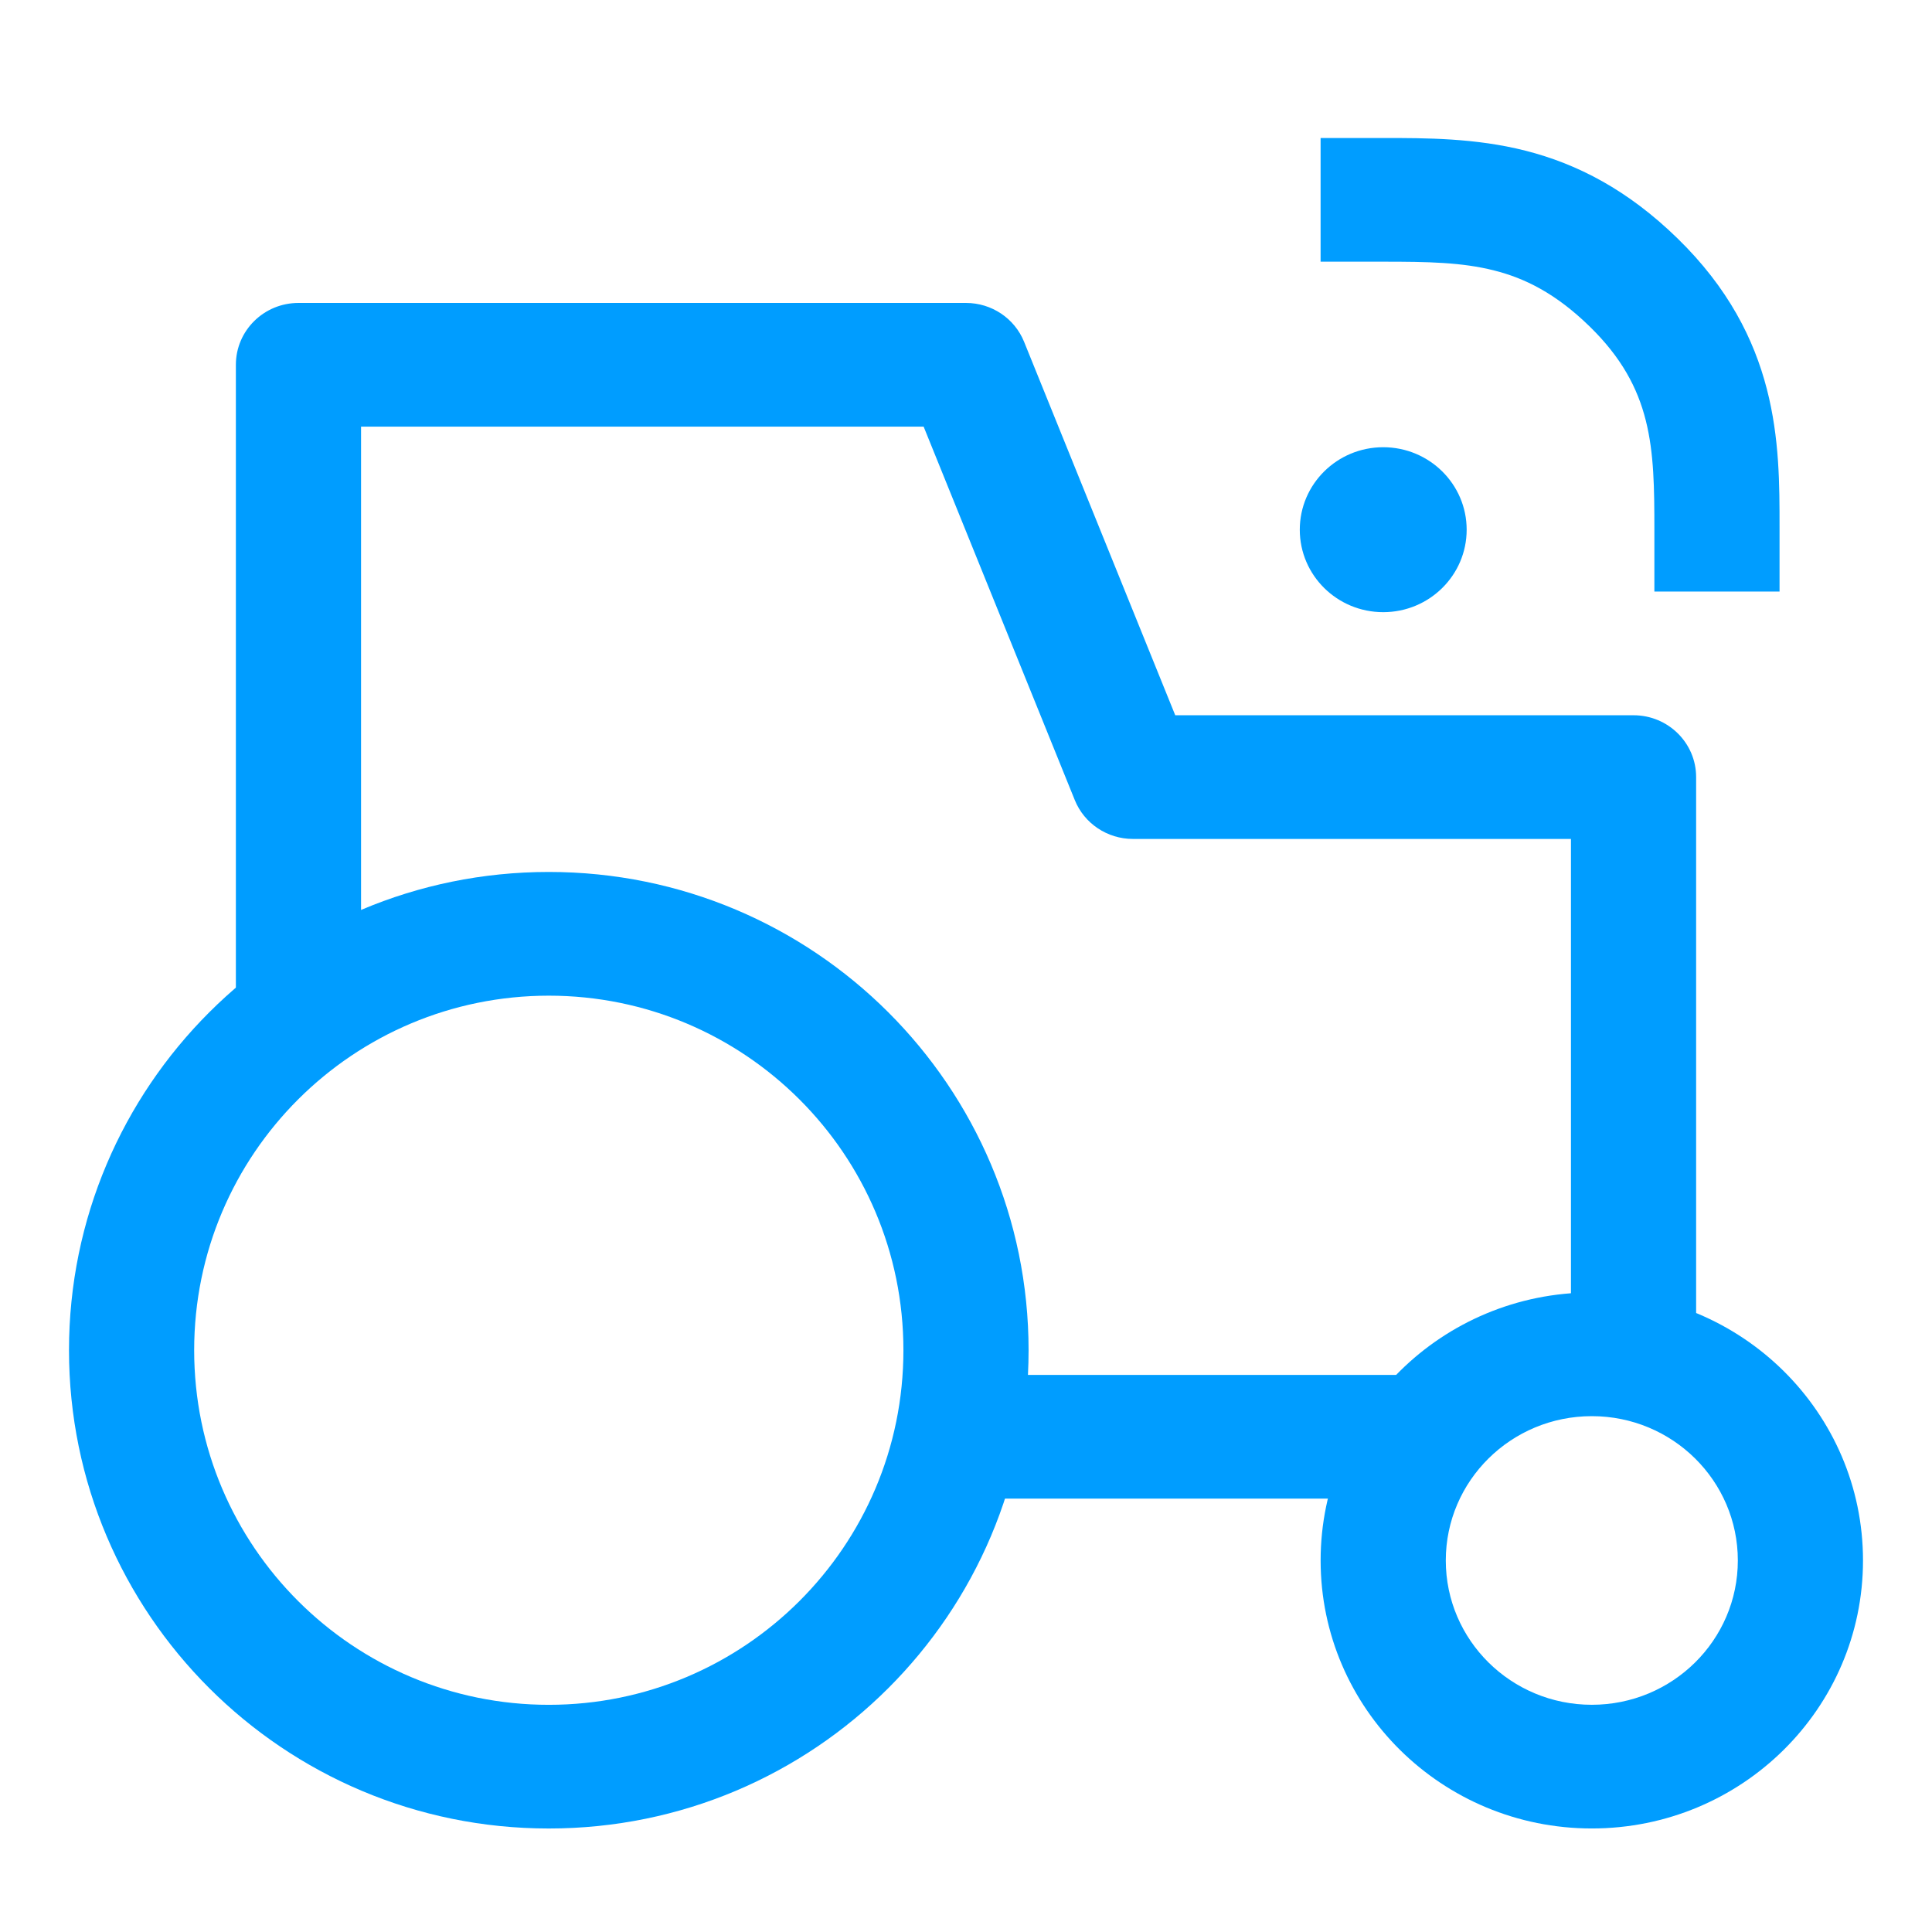
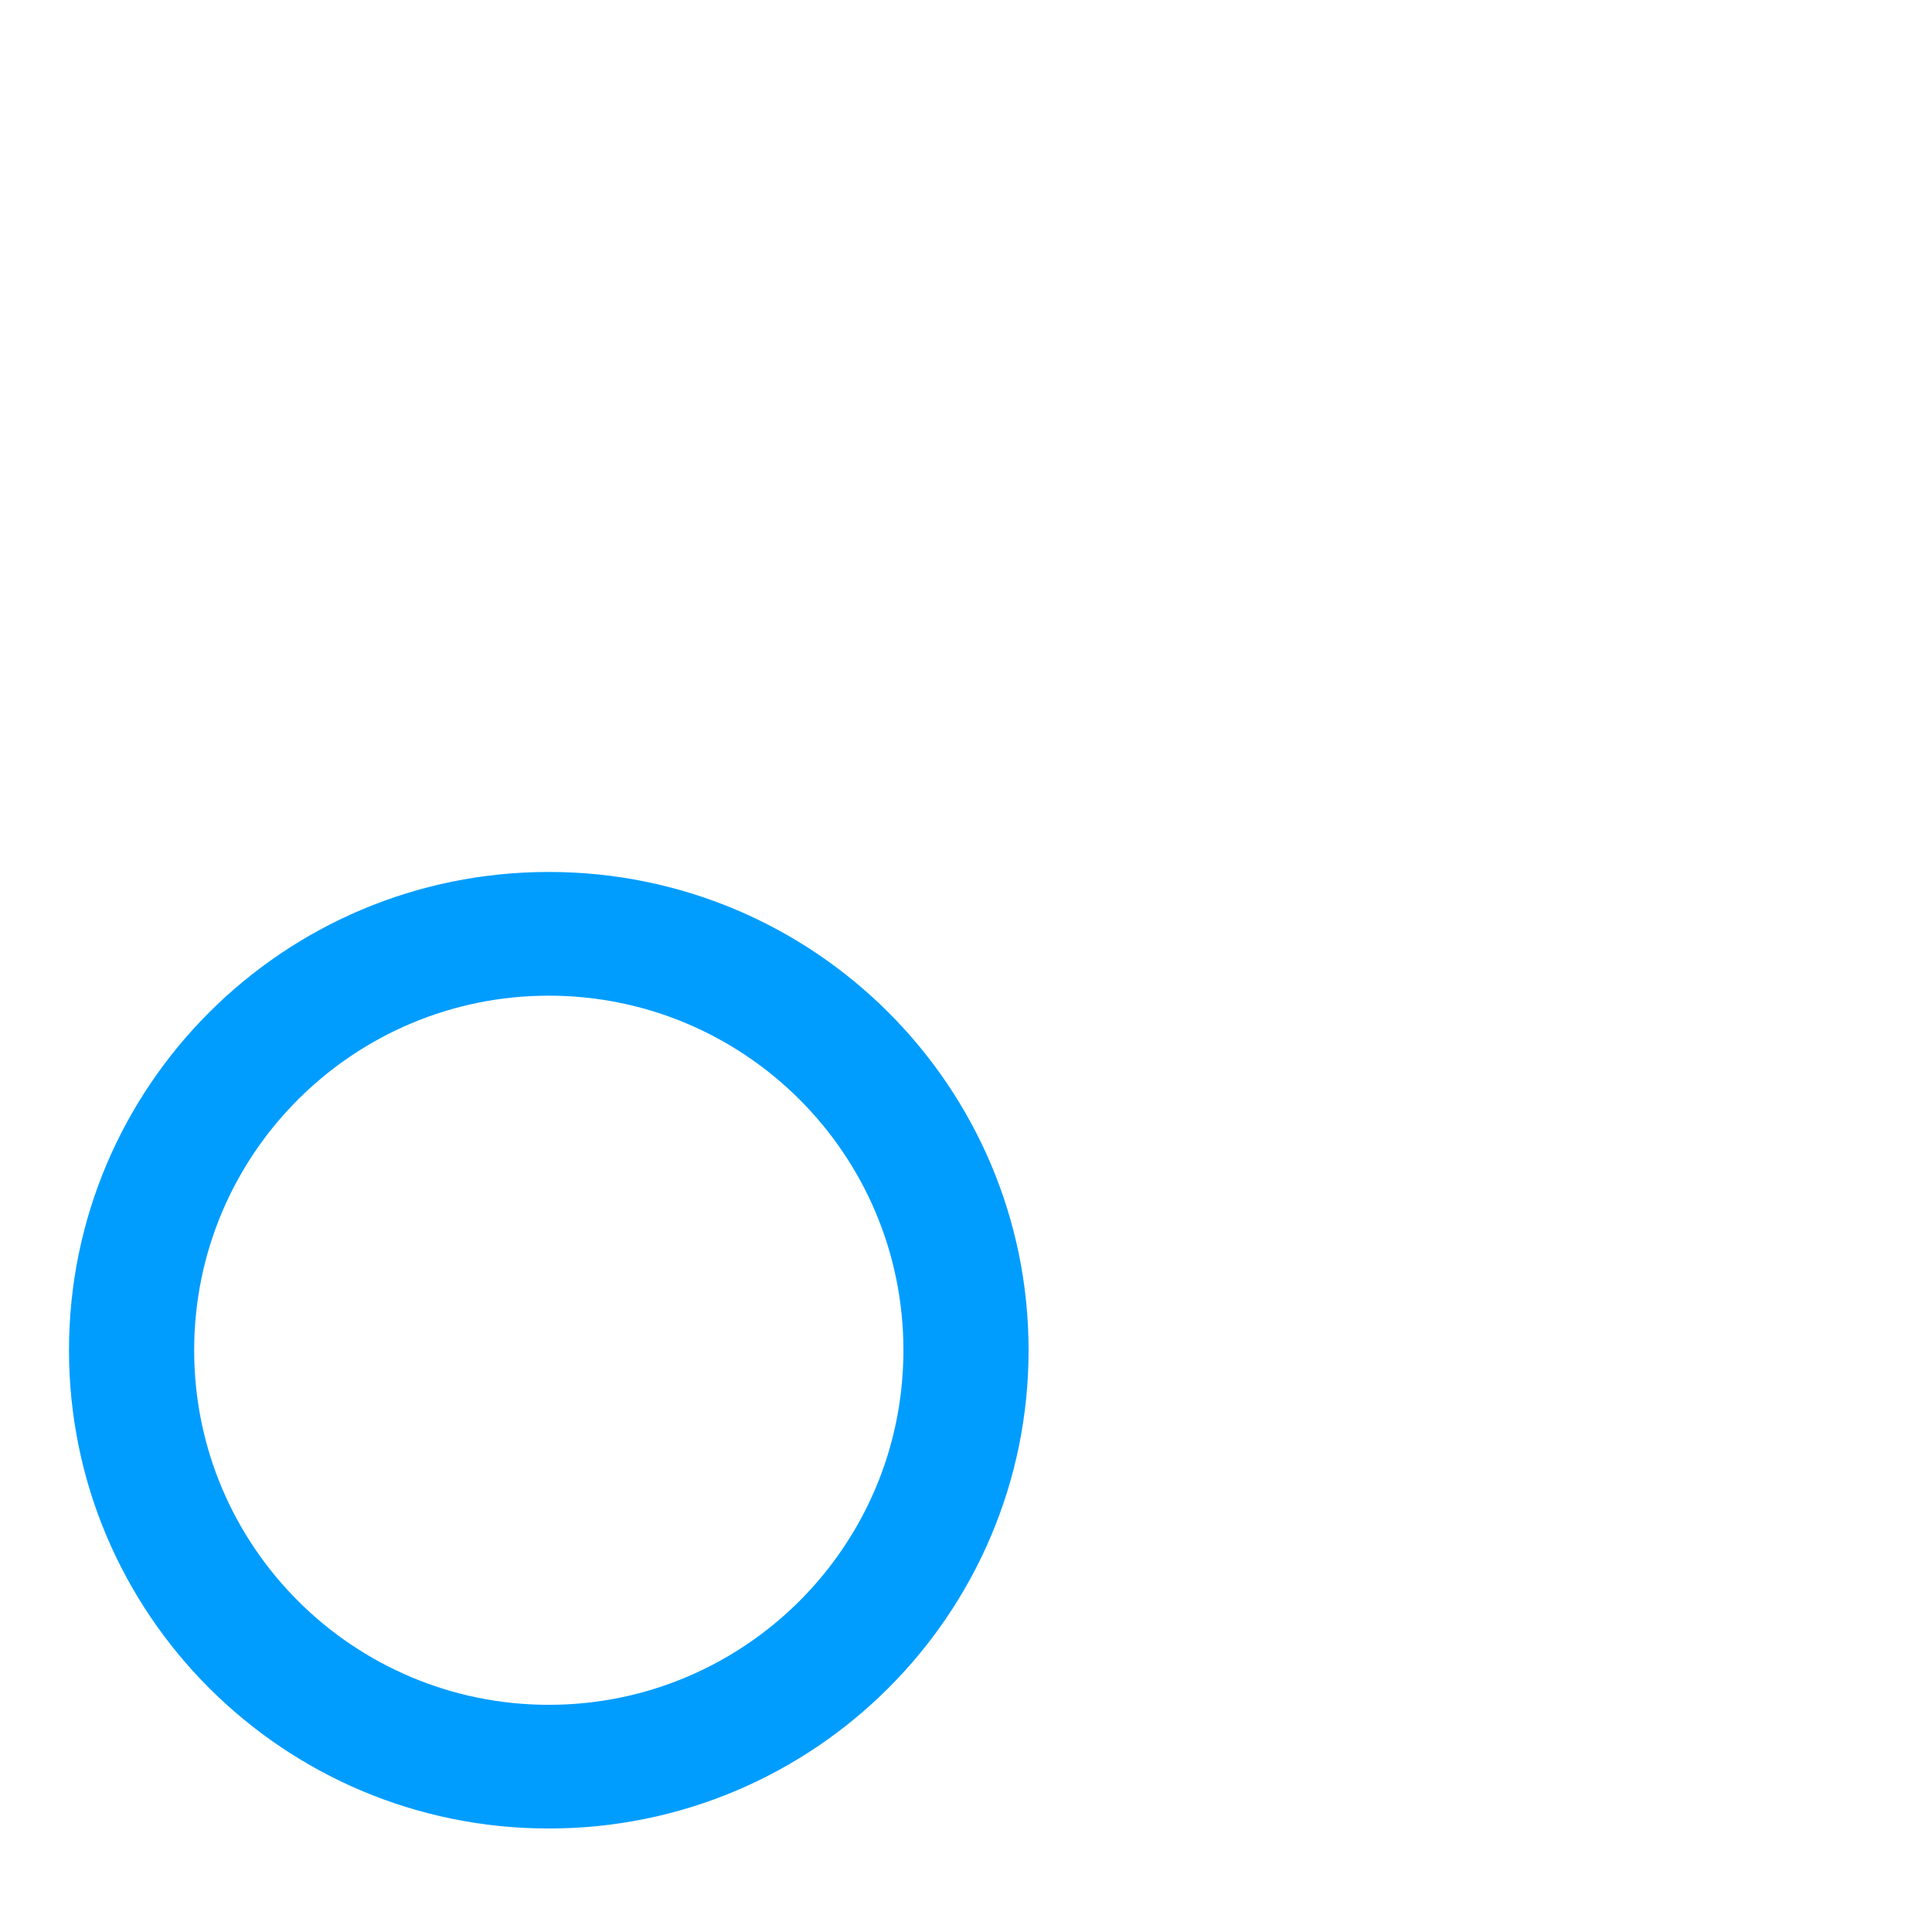
<svg xmlns="http://www.w3.org/2000/svg" width="56" height="56" viewBox="0 0 56 56" fill="none">
-   <path fill-rule="evenodd" clip-rule="evenodd" d="M6.837 10.573C6.837 9.583 7.649 8.781 8.651 8.781H28C28.742 8.781 29.409 9.227 29.684 9.908L34.065 20.732H47.349C48.35 20.732 49.163 21.534 49.163 22.524V38.06H45.535V24.317H32.837C32.095 24.317 31.428 23.87 31.153 23.19L26.772 12.366H10.465V29.695H6.837V10.573ZM28 39.853H40.697V43.438H28V39.853Z" fill="#009DFF" />
  <path fill-rule="evenodd" clip-rule="evenodd" d="M15.907 28.86C10.247 28.86 5.628 33.444 5.628 39.137C5.628 44.83 10.247 49.415 15.907 49.415C21.567 49.415 26.186 44.83 26.186 39.137C26.186 33.444 21.567 28.86 15.907 28.86ZM2 39.137C2 31.498 8.209 25.274 15.907 25.274C23.604 25.274 29.814 31.498 29.814 39.137C29.814 46.776 23.604 53 15.907 53C8.209 53 2 46.776 2 39.137Z" fill="#009DFF" />
-   <path fill-rule="evenodd" clip-rule="evenodd" d="M46.14 41.048C43.802 41.048 41.907 42.921 41.907 45.231C41.907 47.541 43.802 49.414 46.14 49.414C48.477 49.414 50.372 47.541 50.372 45.231C50.372 42.921 48.477 41.048 46.14 41.048ZM38.279 45.231C38.279 40.941 41.798 37.463 46.14 37.463C50.481 37.463 54 40.941 54 45.231C54 49.521 50.481 52.999 46.14 52.999C41.798 52.999 38.279 49.521 38.279 45.231Z" fill="#009DFF" />
-   <path fill-rule="evenodd" clip-rule="evenodd" d="M44.217 4.368C45.727 4.752 47.188 5.511 48.622 6.908C51.582 9.793 51.582 12.874 51.581 15.268C51.581 15.296 51.581 15.325 51.581 15.353V17.146H47.953V15.353C47.953 12.98 47.917 11.256 46.075 9.461C45.089 8.5 44.192 8.063 43.314 7.841C42.375 7.602 41.389 7.585 40.092 7.585L38.278 7.585V4L40.092 4C41.335 4 42.768 4 44.217 4.368Z" fill="#009DFF" />
-   <path d="M42.512 15.354C42.512 16.674 41.429 17.744 40.093 17.744C38.757 17.744 37.675 16.674 37.675 15.354C37.675 14.034 38.757 12.963 40.093 12.963C41.429 12.963 42.512 14.034 42.512 15.354Z" fill="#009DFF" />
</svg>